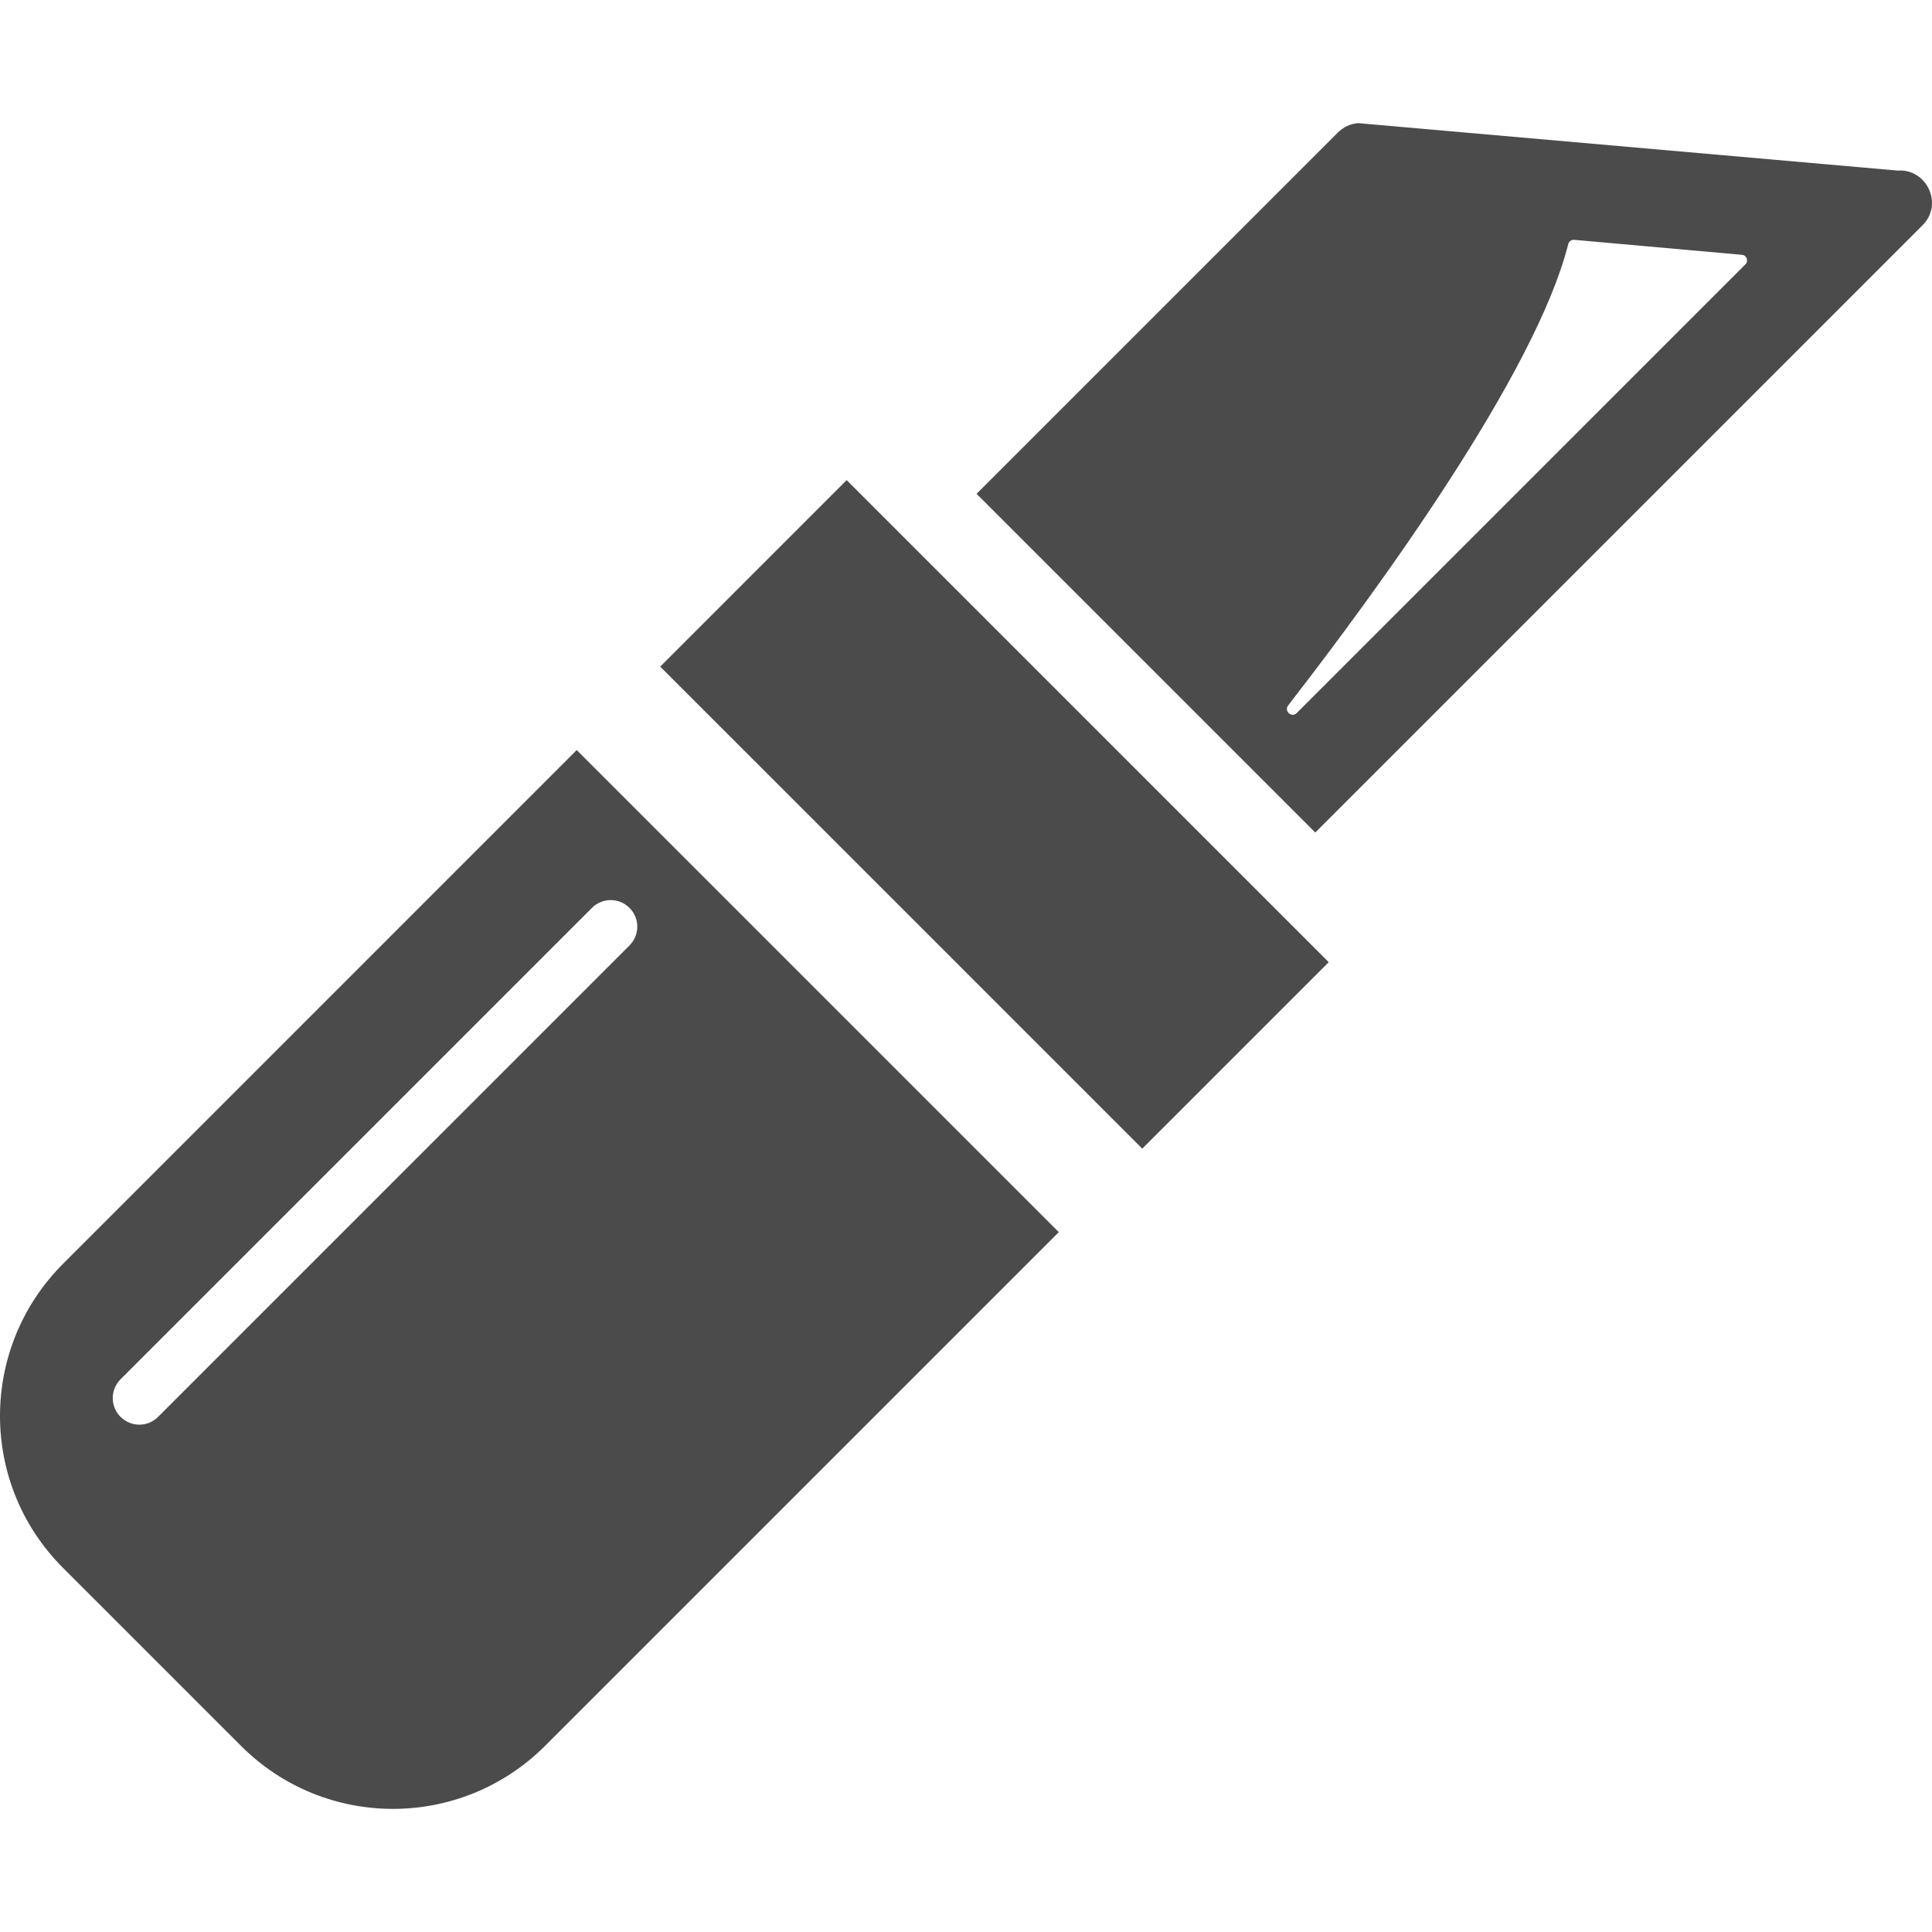
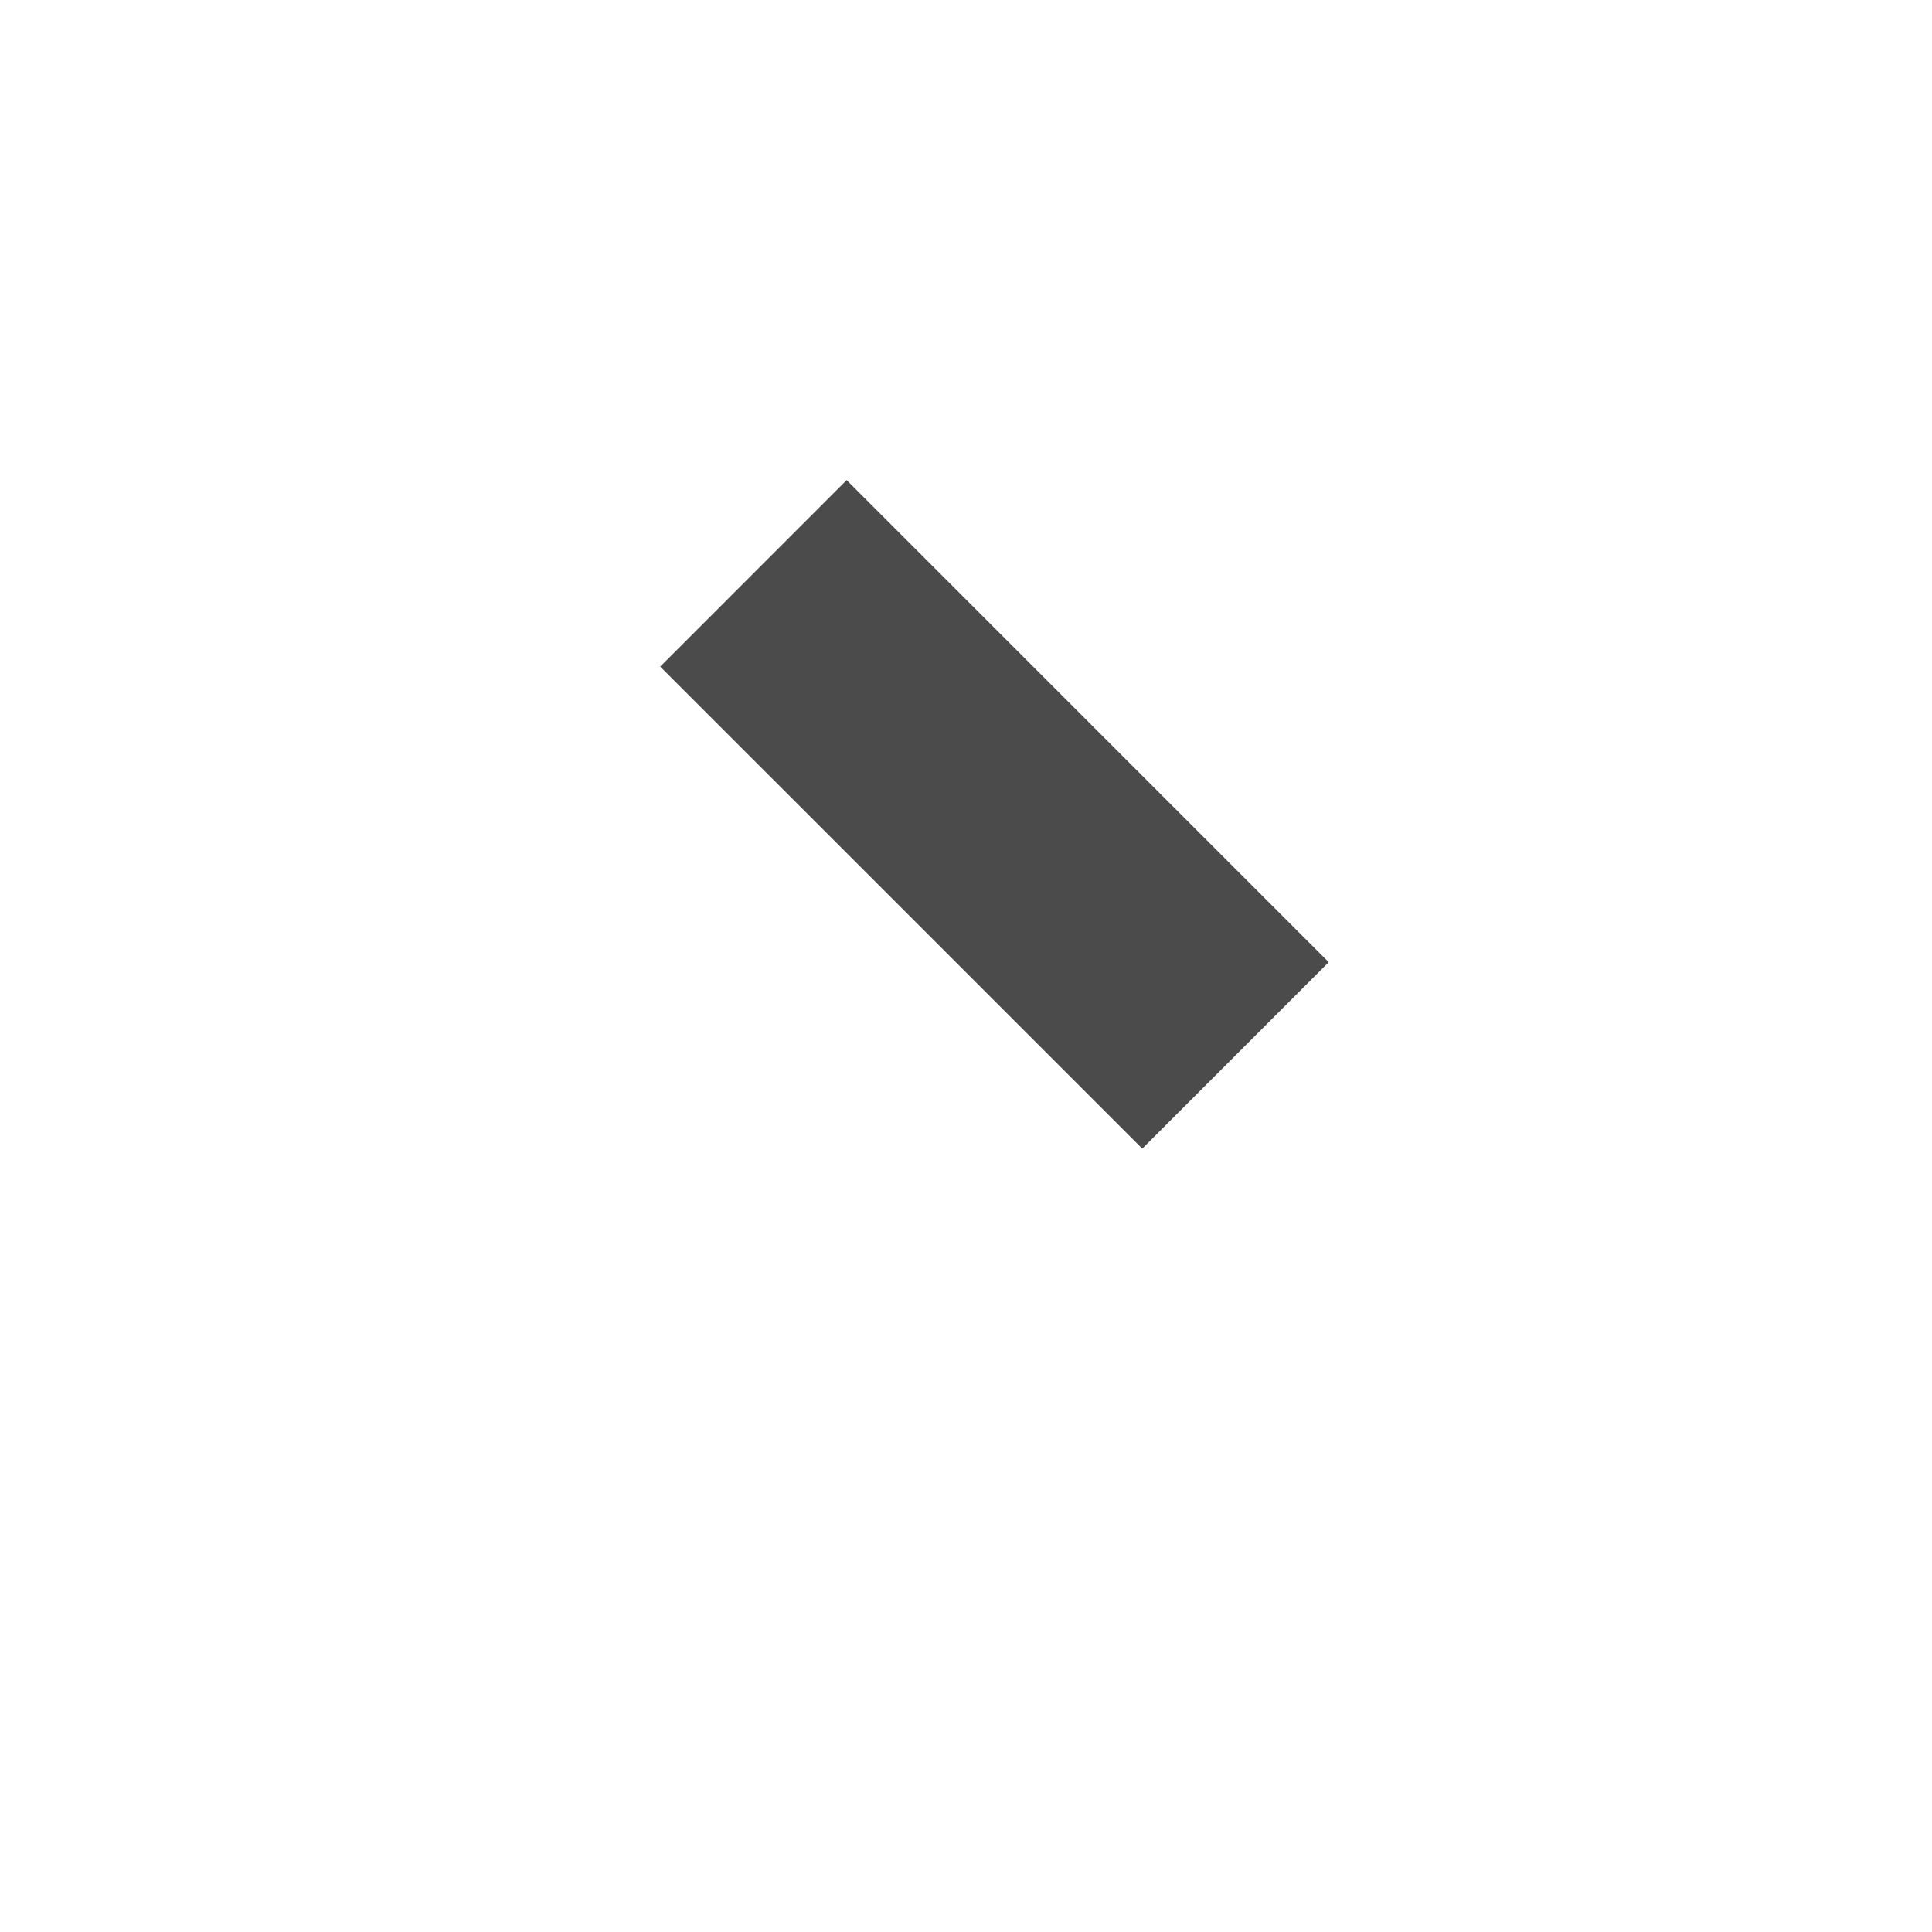
<svg xmlns="http://www.w3.org/2000/svg" version="1.1" id="_x31_0" x="0px" y="0px" viewBox="0 0 512 512" style="width: 32px; height: 32px; opacity: 1;" xml:space="preserve">
  <style type="text/css">
	.st0{fill:#374149;}
</style>
  <g>
-     <path class="st0" d="M152.836,198.775L16.75,334.87c-22.321,22.324-22.325,58.363-0.066,80.621l47.199,47.199   c22.258,22.258,58.297,22.254,80.617-0.07l135.399-135.398l0.578-0.578v-0.004l0.114-0.113L152.836,198.775z M31.946,375.483   c-2.758-2.758-2.758-7.195,0-9.953l124.926-124.93c2.754-2.754,7.195-2.758,9.95,0c2.758,2.758,2.758,7.196,0.004,9.95   L41.898,375.483C39.141,378.241,34.703,378.241,31.946,375.483z" style="fill: rgb(75, 75, 75);" />
-     <path class="st0" d="M502.872,45.201L359.86,32.627c-2.086,0.203-3.898,1.078-5.378,2.558l-94.958,94.958l-0.61,0.61l0,0   l-0.113,0.113l89.762,89.762l160.966-160.97C515.044,54.143,510.673,44.662,502.872,45.201z M417.15,63.556l44.442,3.969   c1.277,0.066,1.882,1.61,0.937,2.555L343.657,188.955c-1.347,1.347-3.43-0.469-2.285-2.016   c23.801-30.66,65.621-88.082,74.226-122.238C415.735,64.025,416.407,63.49,417.15,63.556z" style="fill: rgb(75, 75, 75);" />
    <polygon class="st0" points="224.375,127.236 174.962,176.655 302.711,304.404 352.126,254.987  " style="fill: rgb(75, 75, 75);" />
  </g>
</svg>